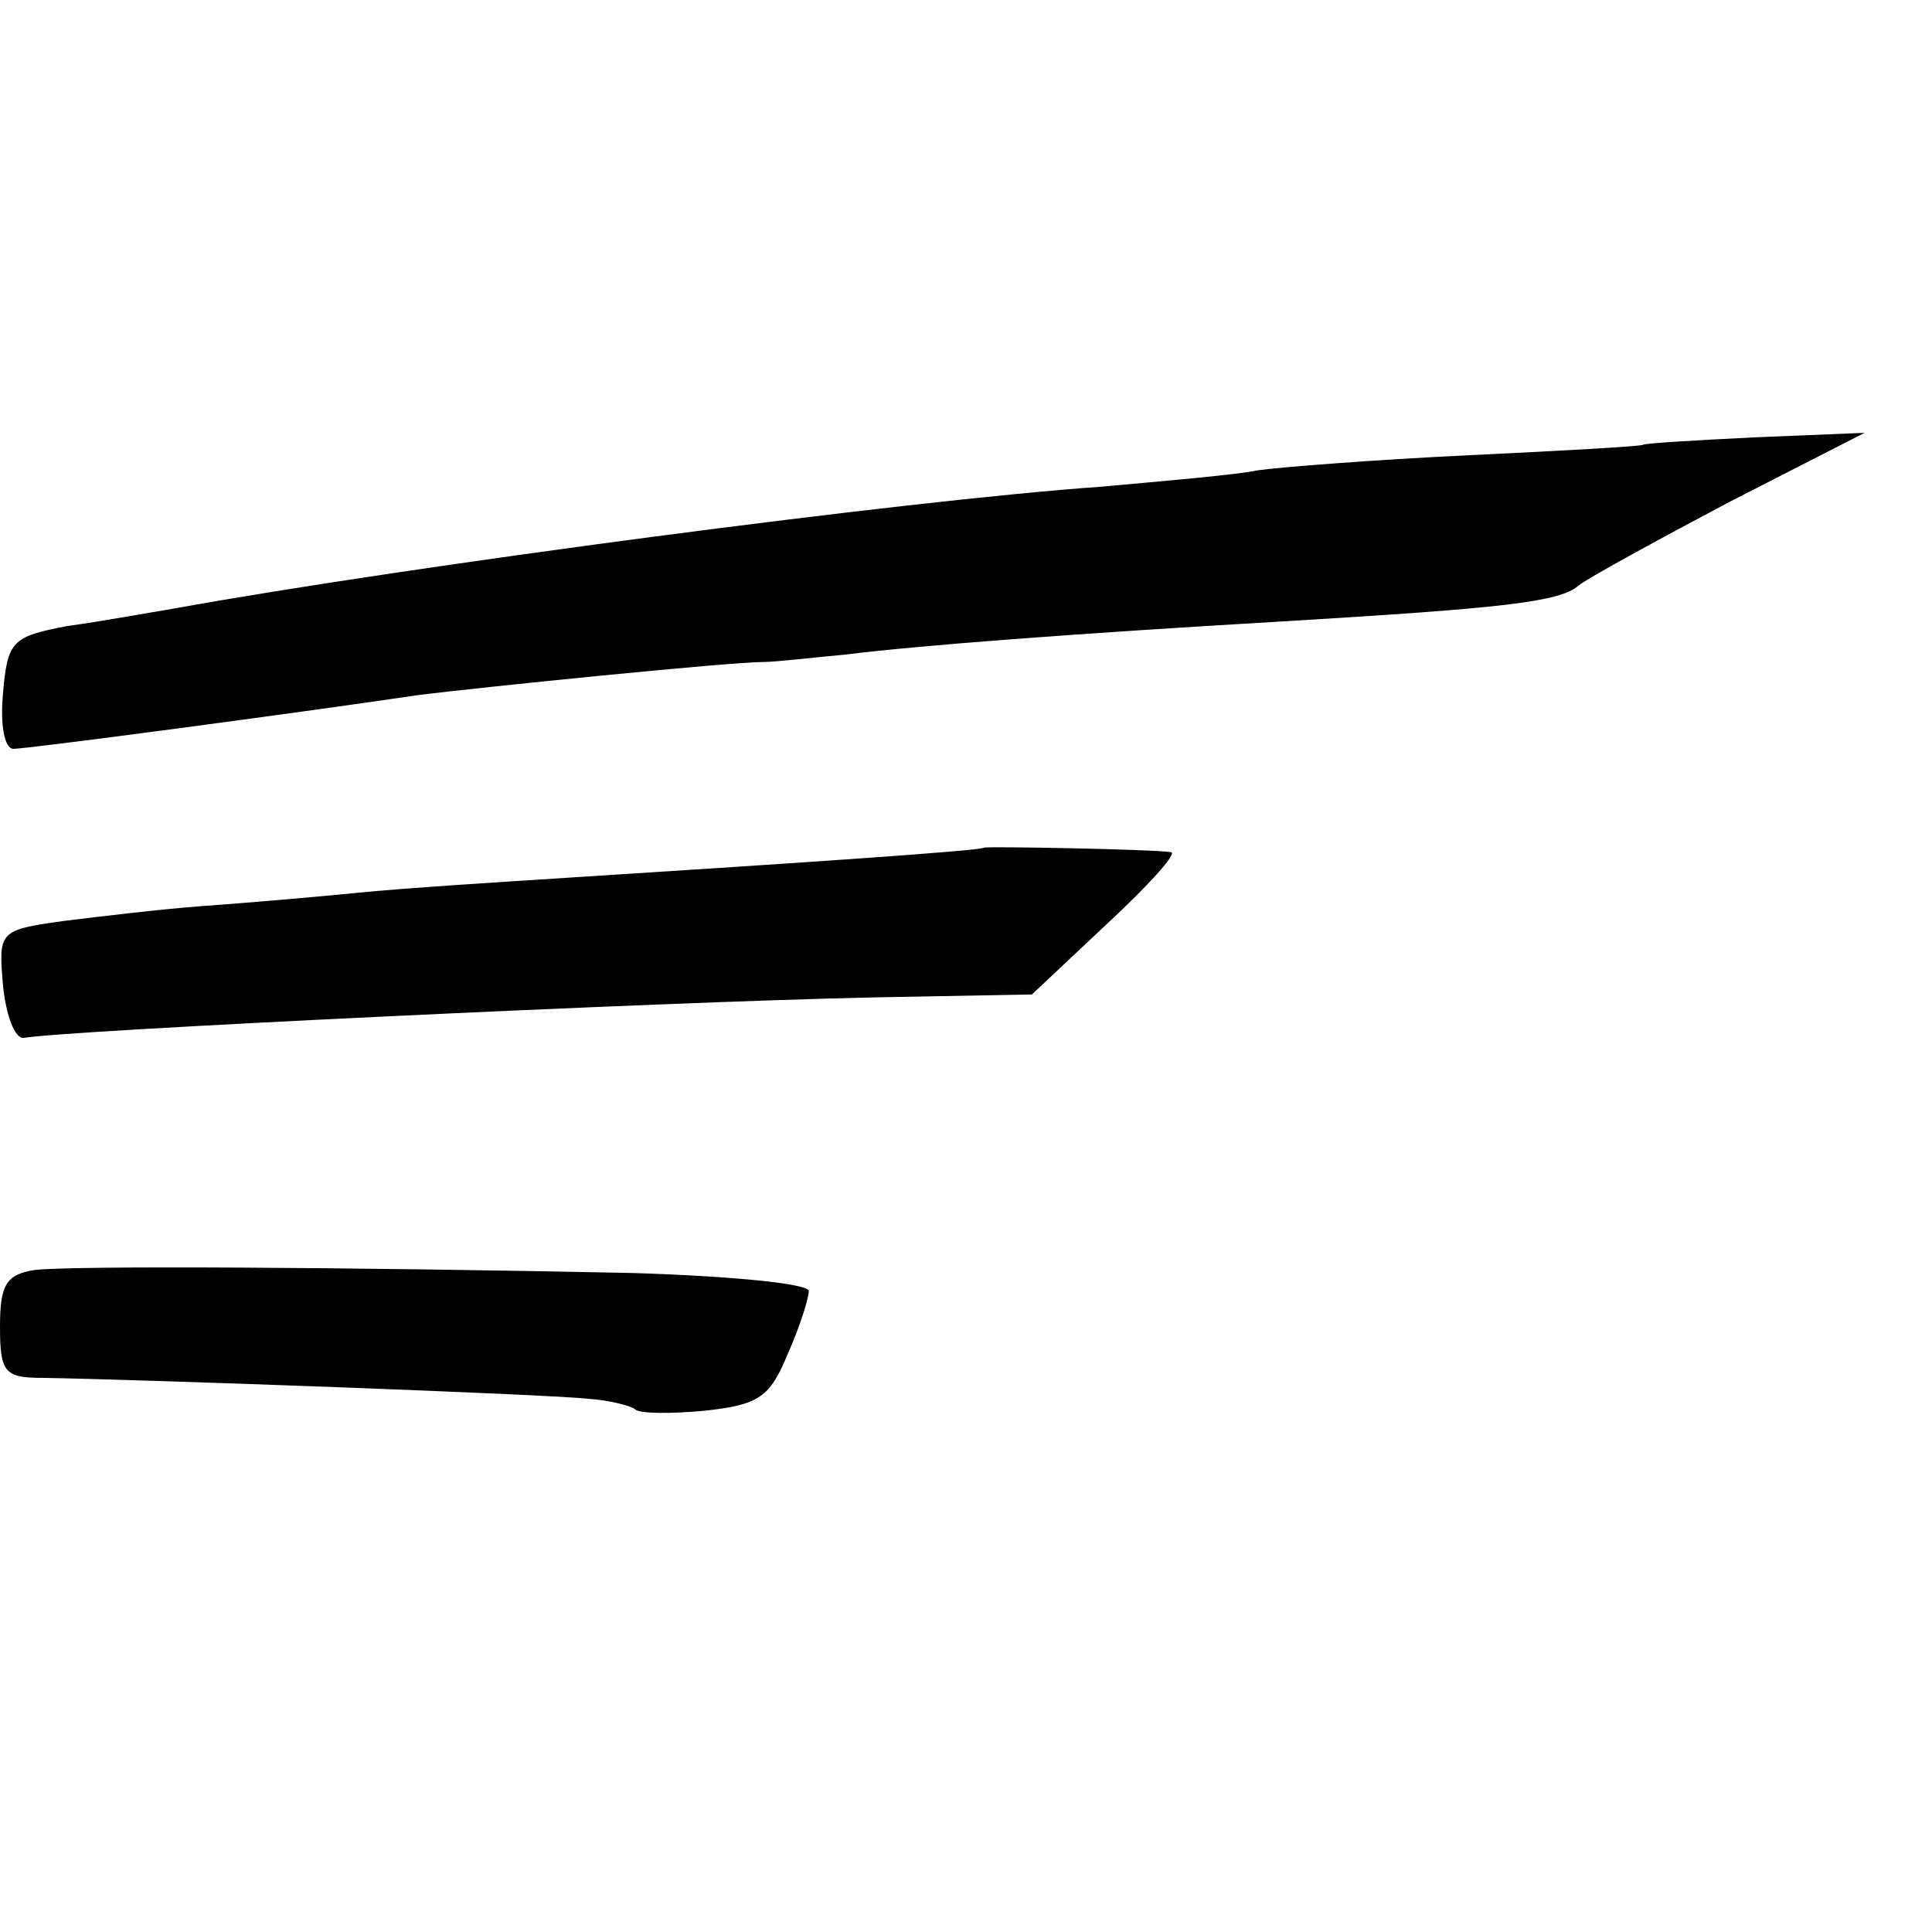
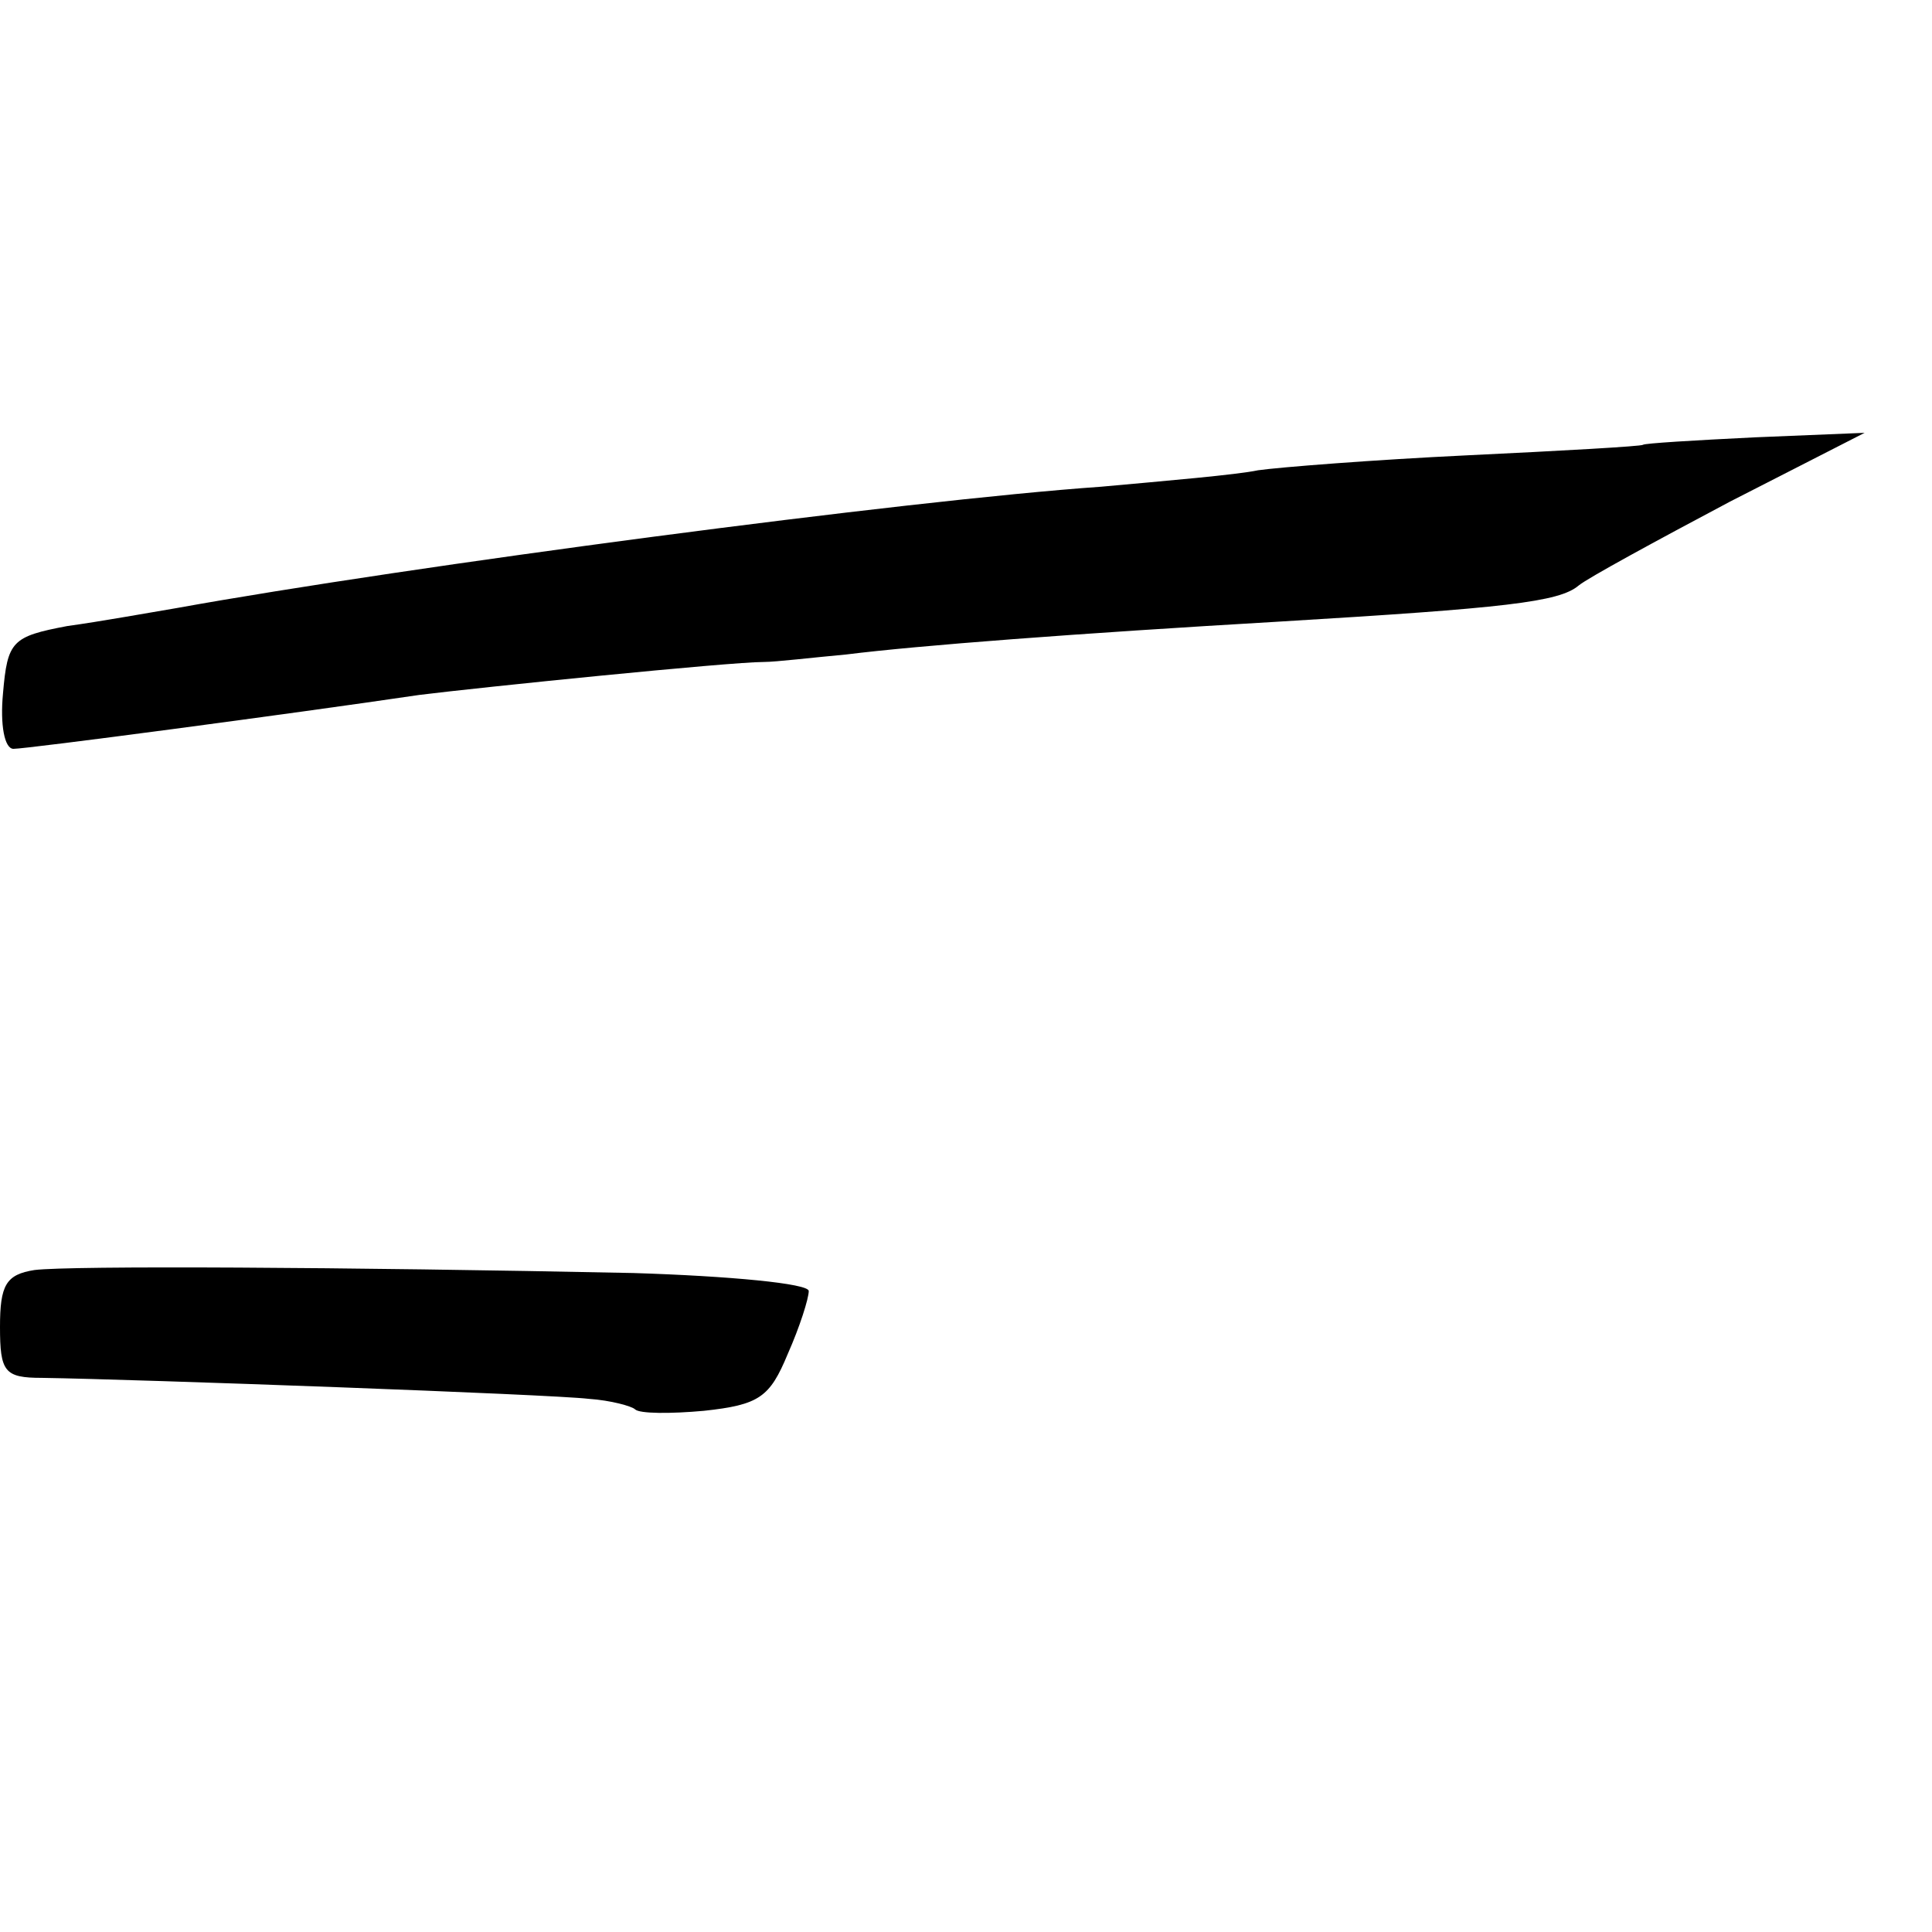
<svg xmlns="http://www.w3.org/2000/svg" version="1.0" width="129pt" height="129pt" viewBox="0 0 129 129" preserveAspectRatio="xMidYMid meet">
  <g transform="translate(0,129) scale(0.1,-0.1)" fill="#000000" stroke="none">
    <path d="M1097 993 c-1 -1 -54 -4 -117 -7 -63 -3 -126 -8 -140 -10 -14 -3 -61 -7 -105 -11 -129 -9 -462 -53 -617 -81 -18 -3 -51 -9 -73 -12 -37 -7 -40 -10 -43 -45 -2 -21 1 -37 7 -37 9 0 183 23 271 36 40 5 207 22 230 22 8 0 33 3 55 5 48 6 153 14 290 22 150 9 186 13 199 24 6 5 52 30 101 56 l90 46 -73 -3 c-41 -2 -74 -4 -75 -5z" />
-     <path d="M657 724 c-2 -2 -120 -10 -277 -20 -47 -3 -110 -7 -140 -10 -30 -3 -77 -7 -105 -9 -27 -2 -69 -7 -93 -10 -43 -6 -43 -7 -40 -43 2 -20 8 -36 14 -35 27 5 425 24 566 27 l107 2 50 47 c28 26 47 47 43 48 -13 2 -124 4 -125 3z" />
-     <path d="M23 442 c-19 -3 -23 -10 -23 -38 0 -30 3 -34 28 -34 65 -1 340 -11 365 -14 15 -1 29 -5 31 -7 3 -3 24 -3 46 -1 37 4 44 9 56 38 8 18 14 37 14 42 0 5 -53 10 -117 12 -193 4 -376 5 -400 2z" />
+     <path d="M23 442 c-19 -3 -23 -10 -23 -38 0 -30 3 -34 28 -34 65 -1 340 -11 365 -14 15 -1 29 -5 31 -7 3 -3 24 -3 46 -1 37 4 44 9 56 38 8 18 14 37 14 42 0 5 -53 10 -117 12 -193 4 -376 5 -400 2" />
  </g>
</svg>